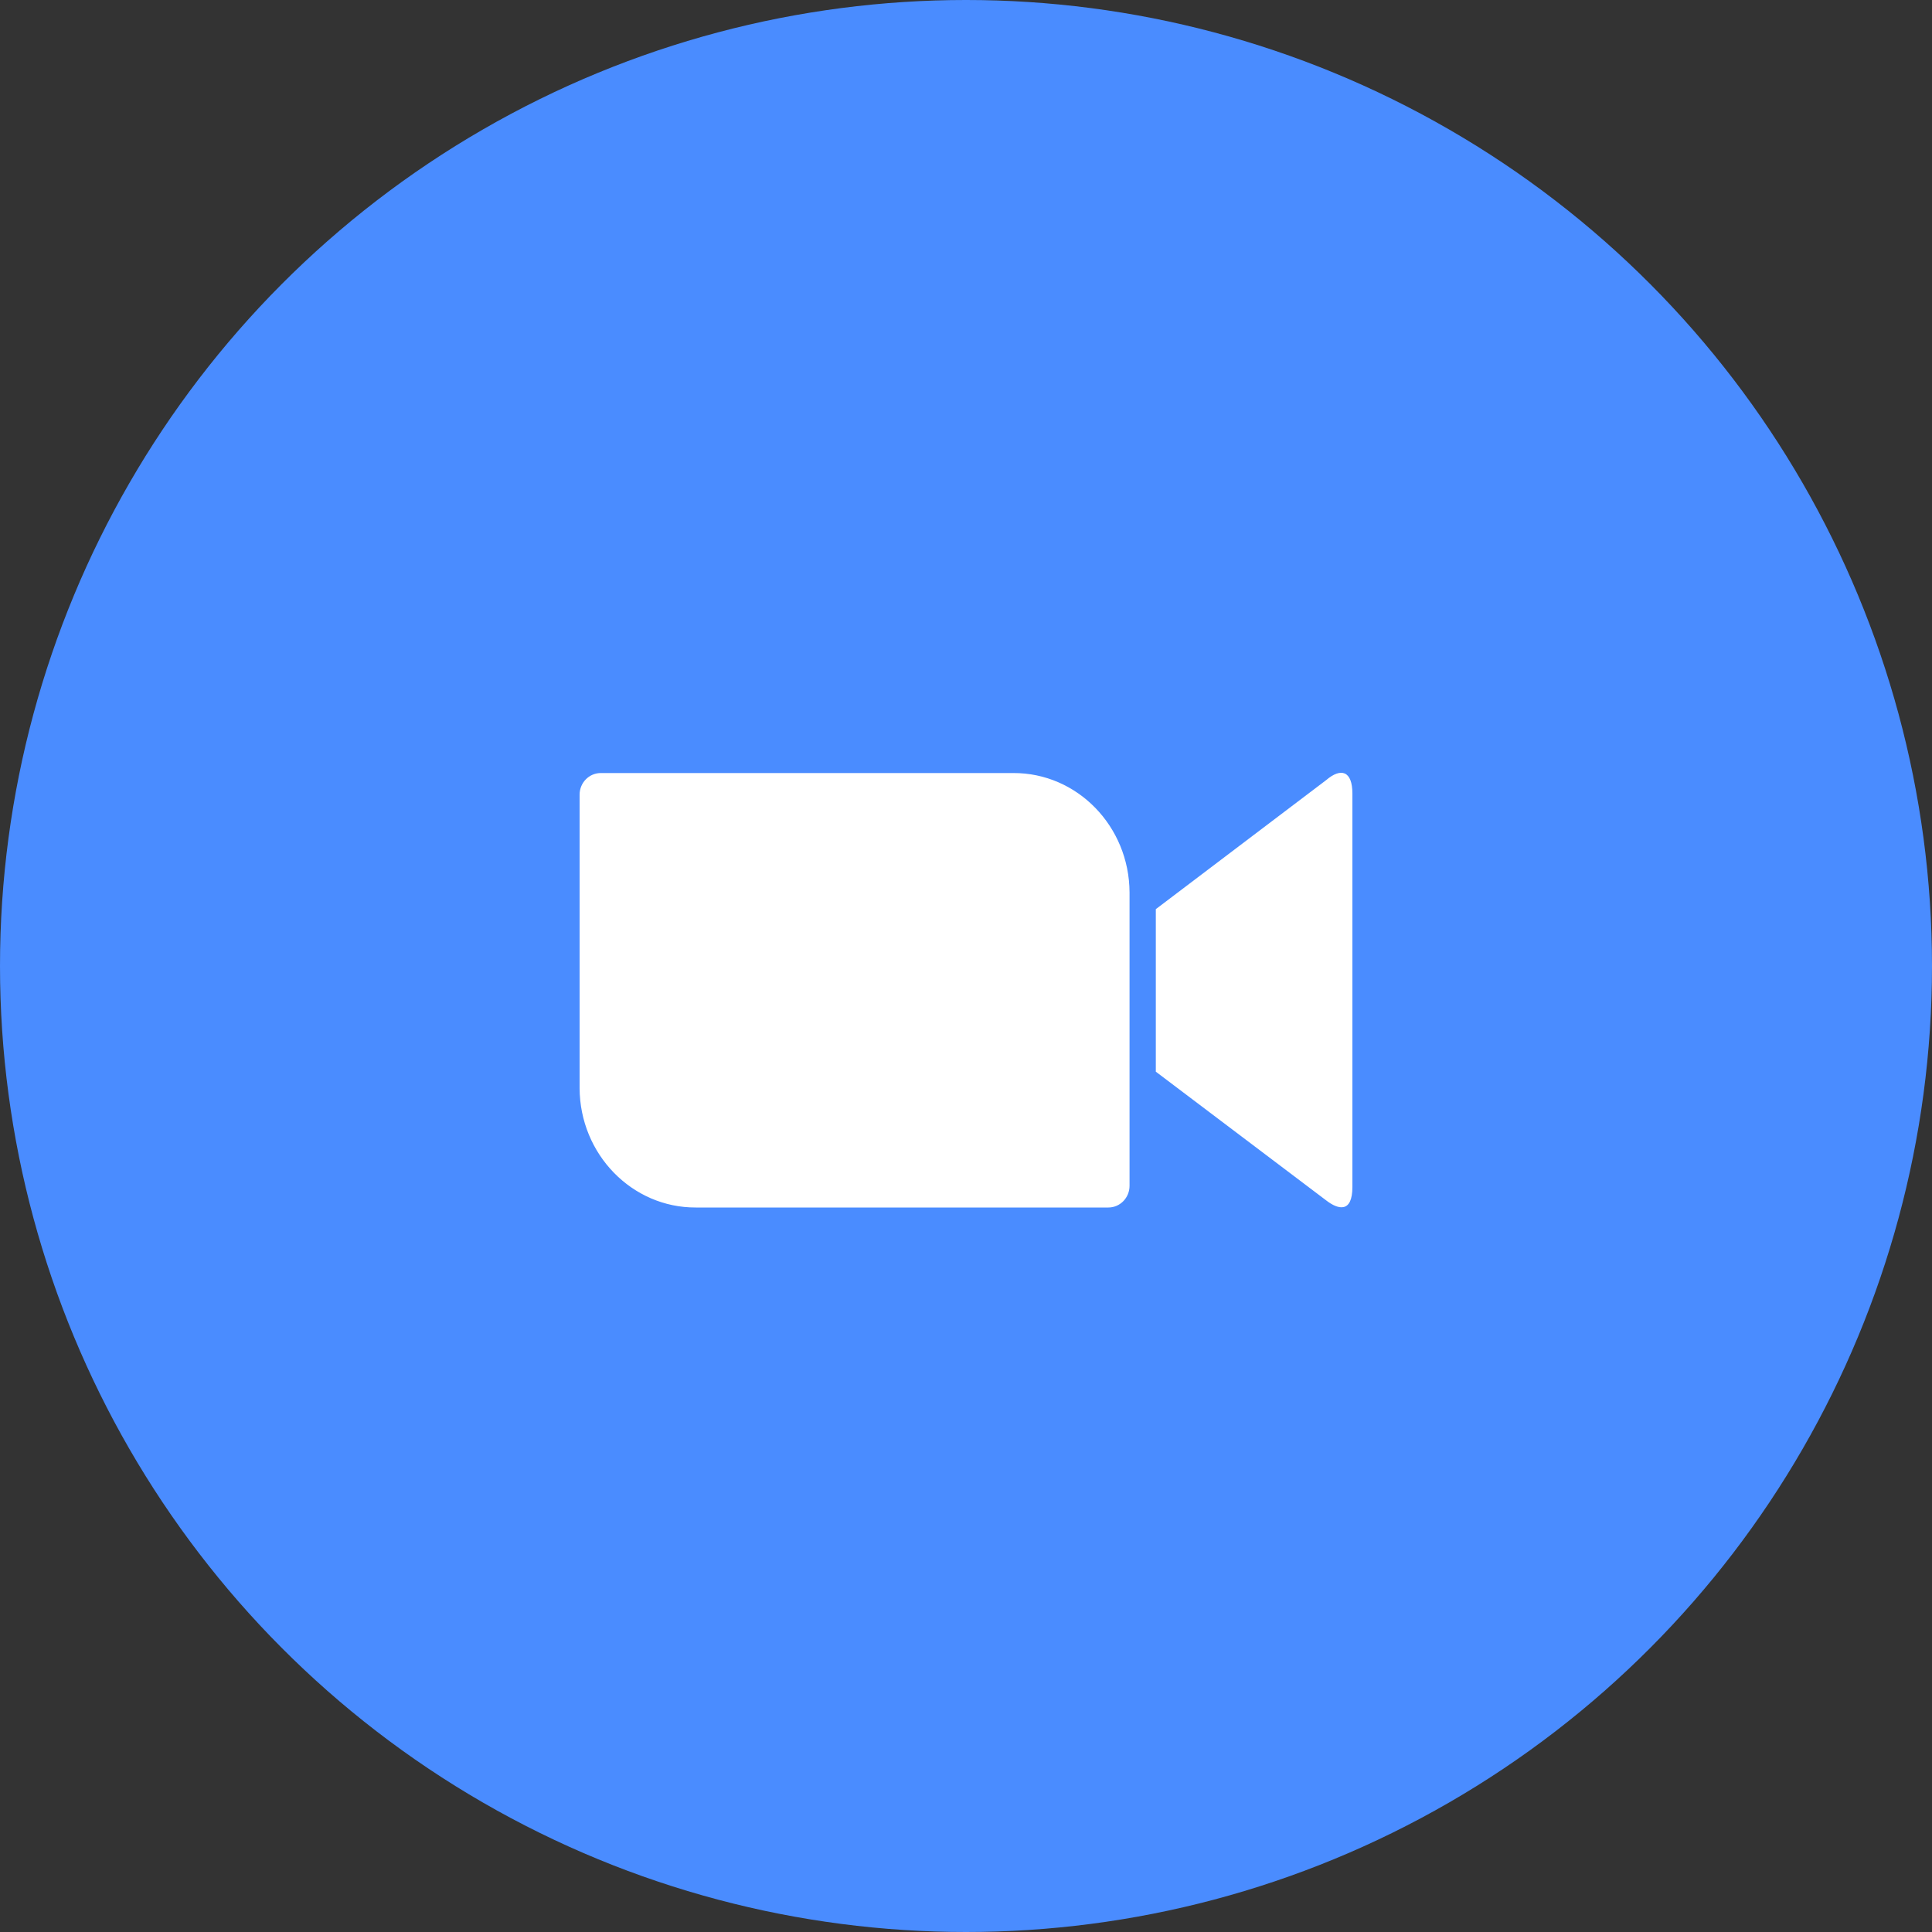
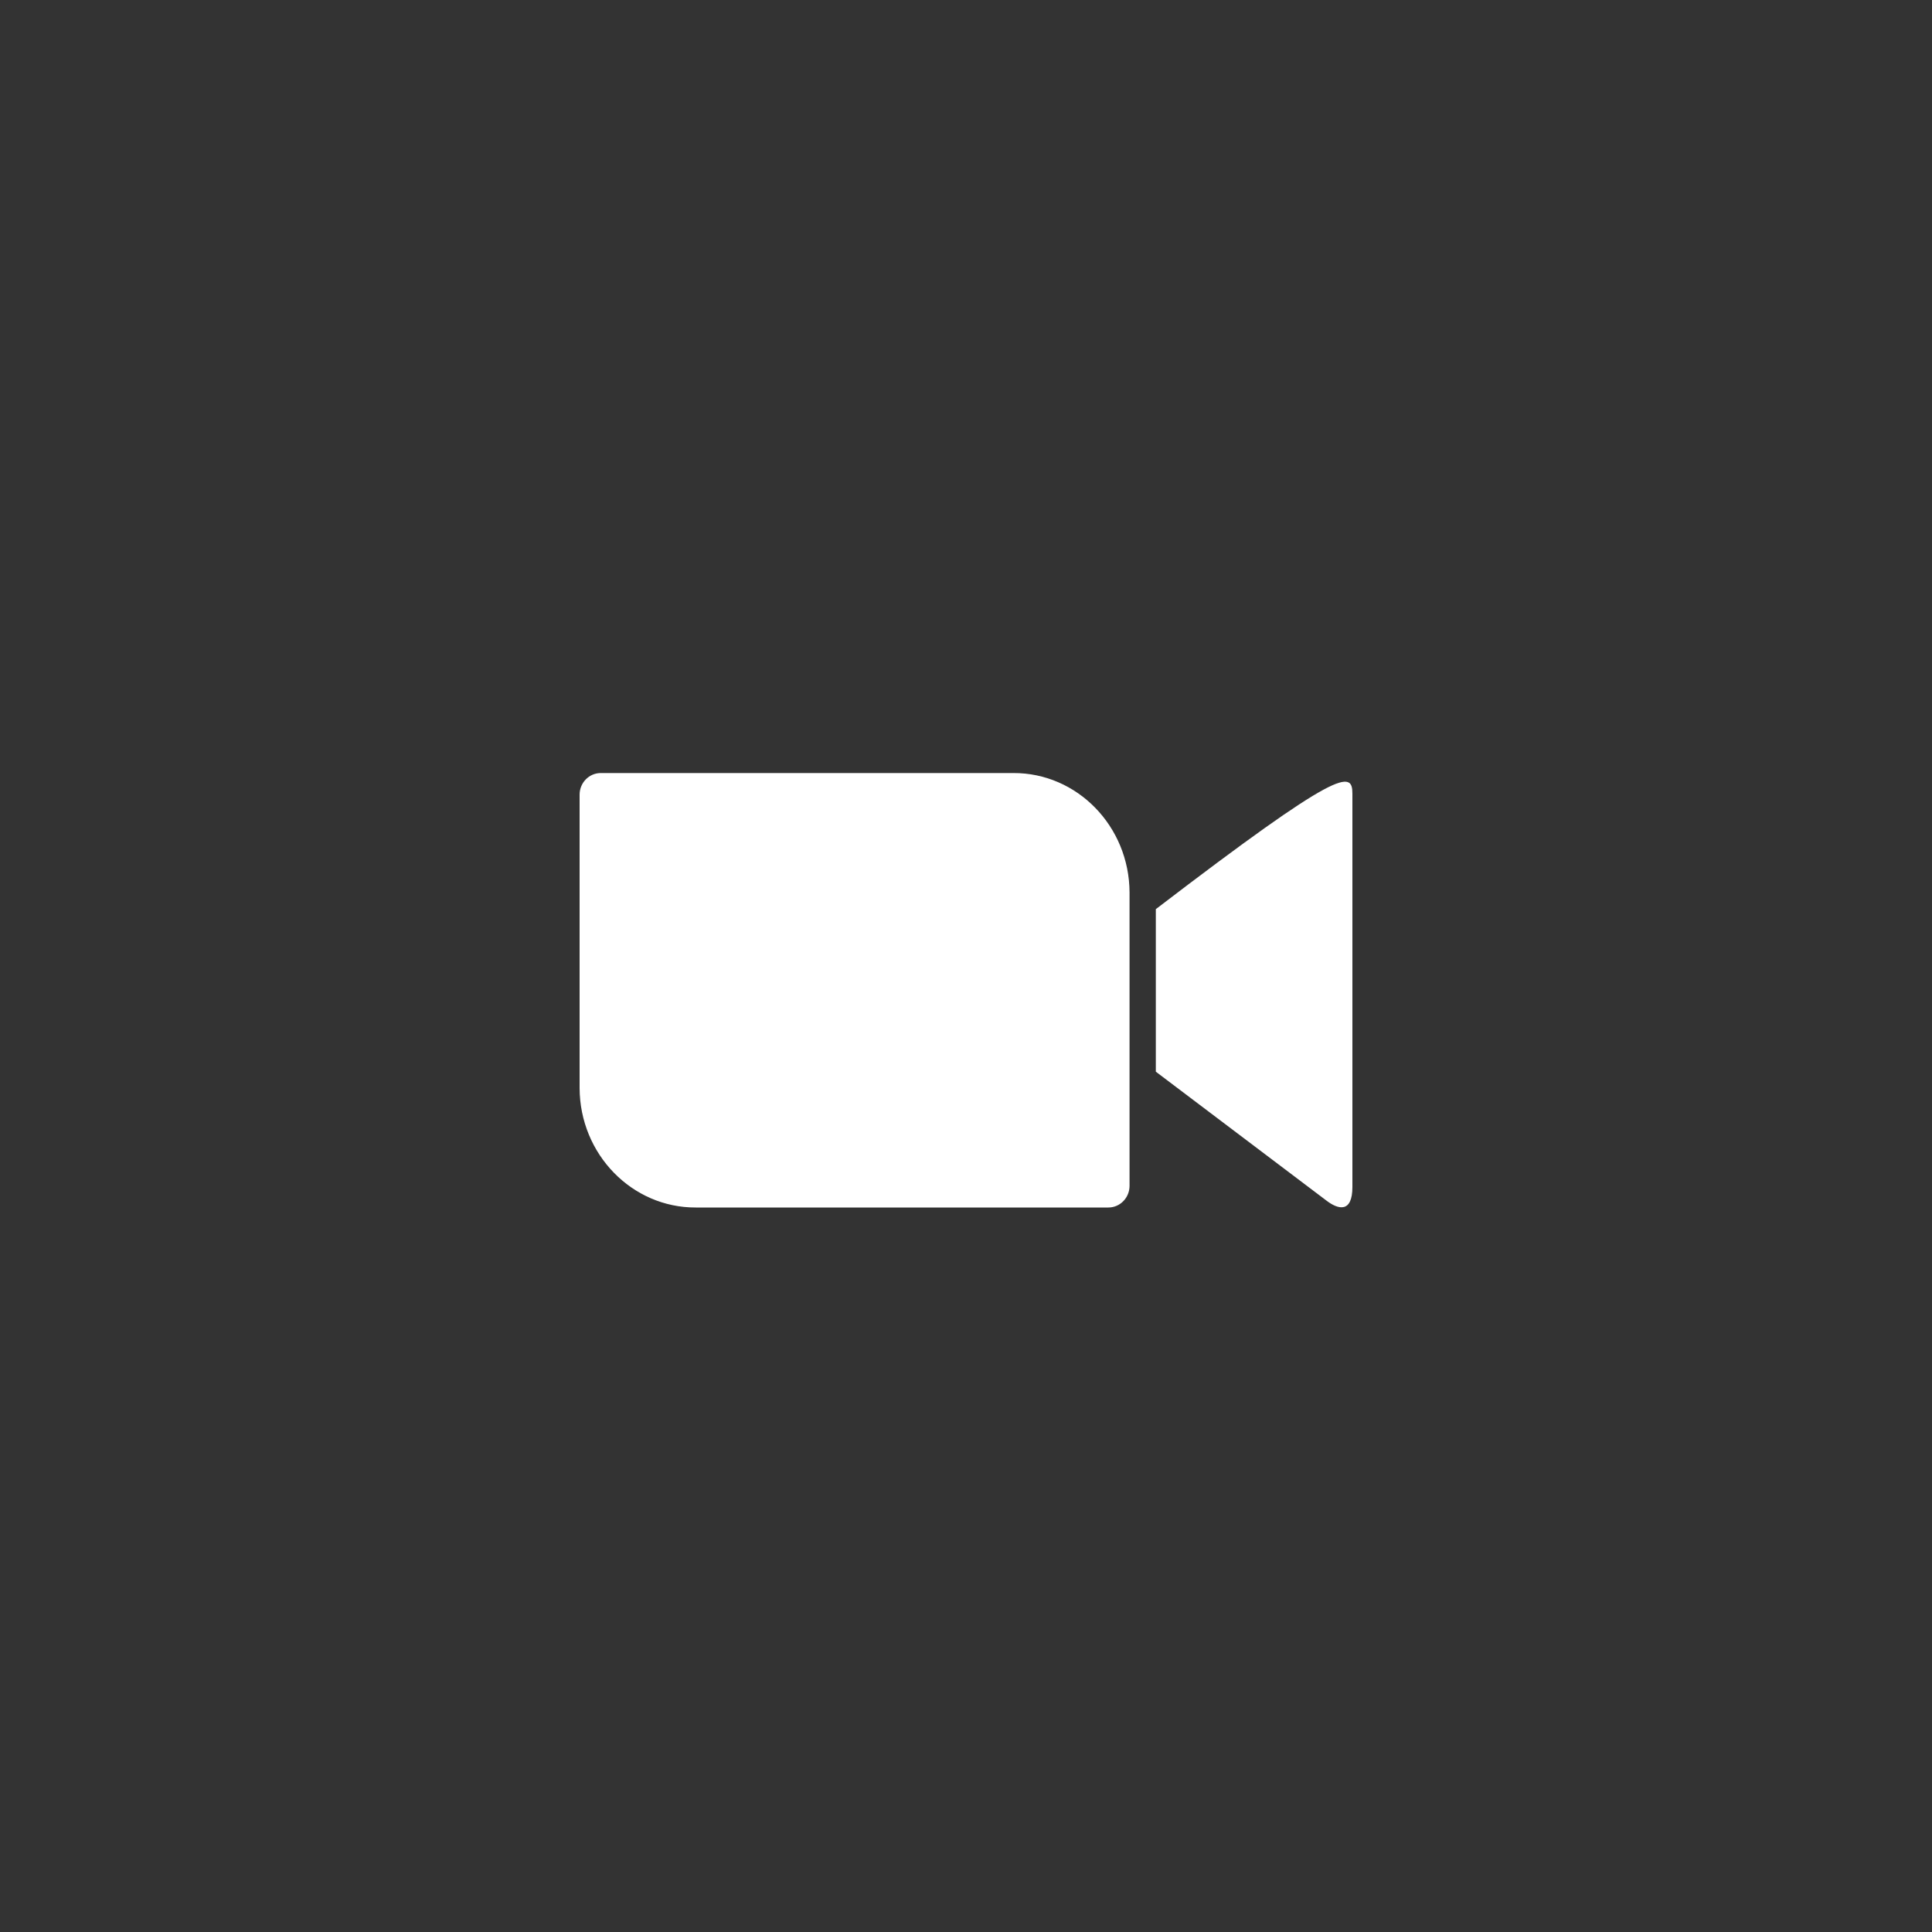
<svg xmlns="http://www.w3.org/2000/svg" width="40" height="40" viewBox="0 0 40 40" fill="none">
  <rect x="0" y="0" width="40" height="40" fill="#333333" stroke="none" />
-   <circle cx="20" cy="20" r="20" fill="#4A8CFF" />
-   <path d="M12 16.453V22.527C12.005 23.9 13.088 25.006 14.407 25H22.948C23.191 25 23.386 24.797 23.386 24.551V18.478C23.381 17.105 22.299 15.999 20.979 16.005H12.438C12.195 16.005 12 16.207 12 16.453ZM23.93 18.823L27.456 16.152C27.762 15.89 28 15.956 28 16.432V24.573C28 25.115 27.71 25.049 27.456 24.852L23.93 22.188V18.823Z" fill="white" />
+   <path d="M12 16.453V22.527C12.005 23.9 13.088 25.006 14.407 25H22.948C23.191 25 23.386 24.797 23.386 24.551V18.478C23.381 17.105 22.299 15.999 20.979 16.005H12.438C12.195 16.005 12 16.207 12 16.453ZM23.93 18.823C27.762 15.89 28 15.956 28 16.432V24.573C28 25.115 27.71 25.049 27.456 24.852L23.93 22.188V18.823Z" fill="white" />
</svg>